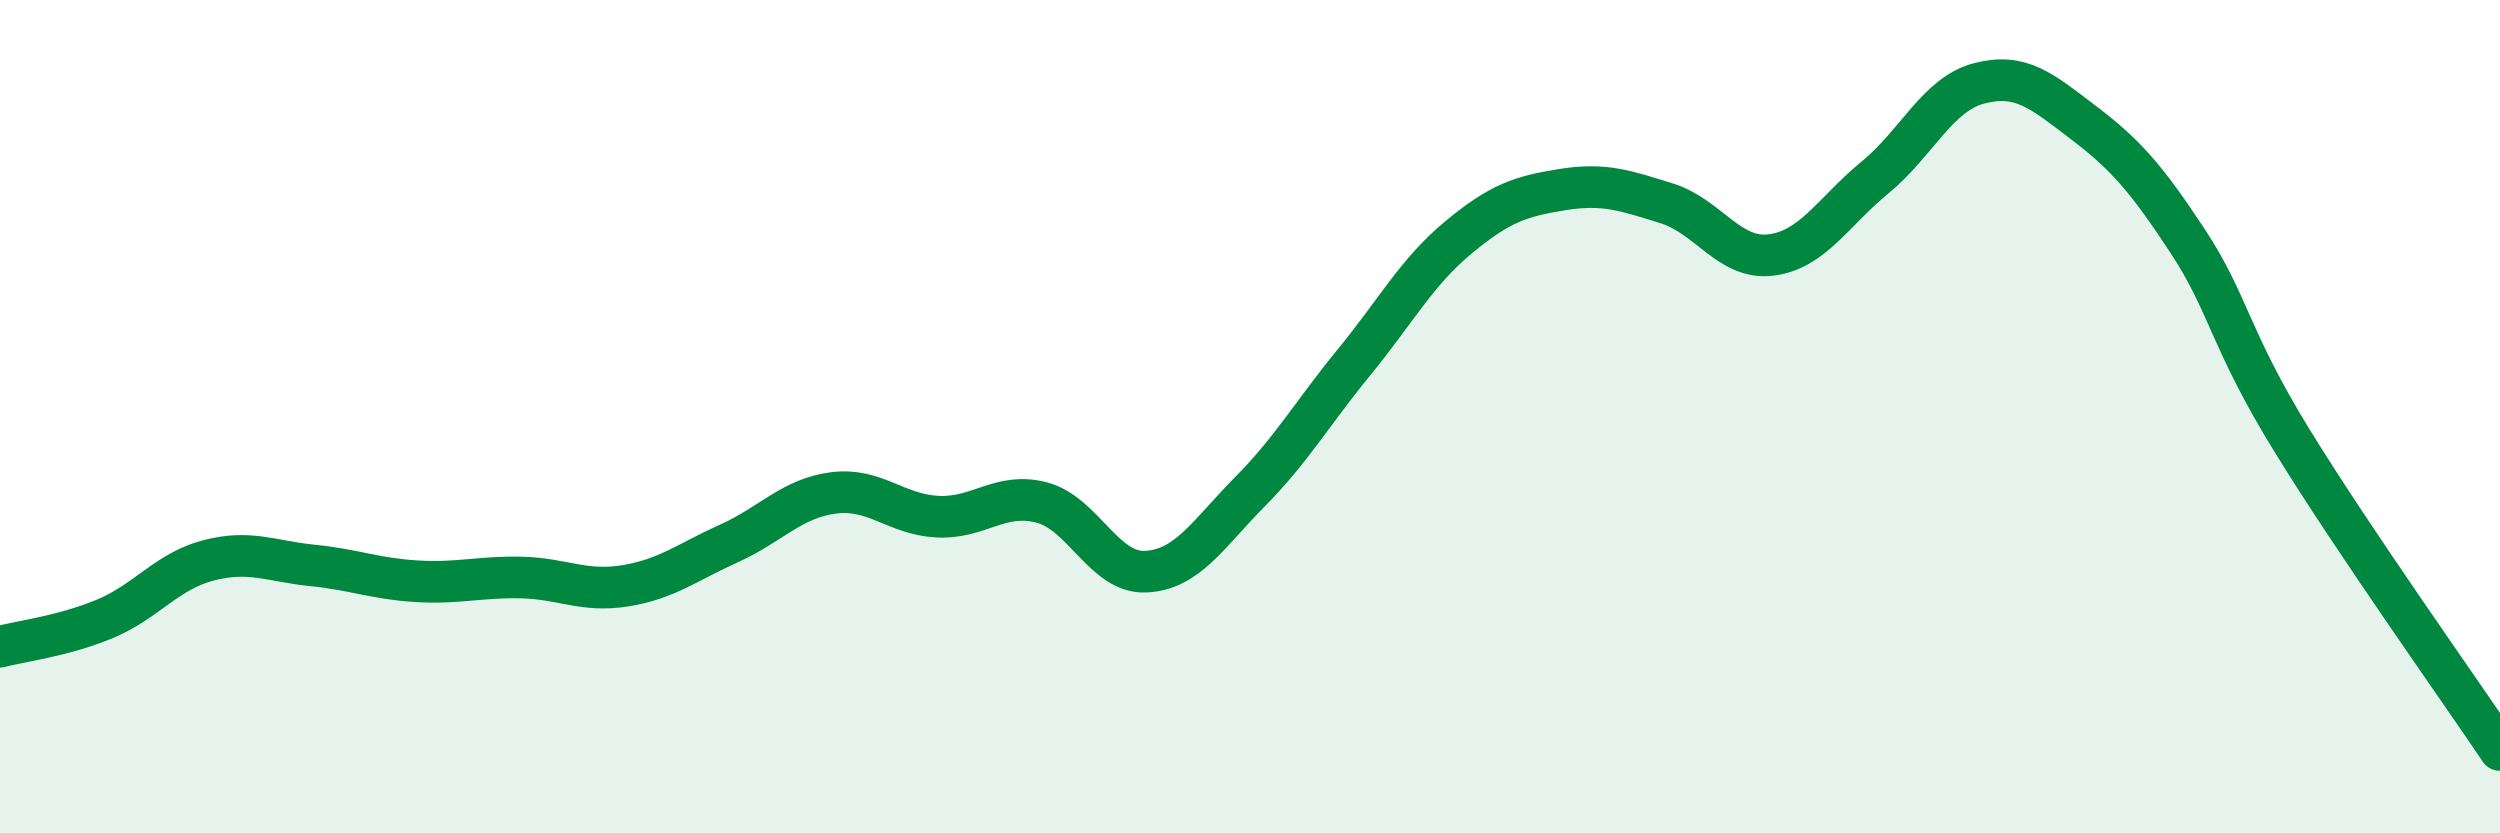
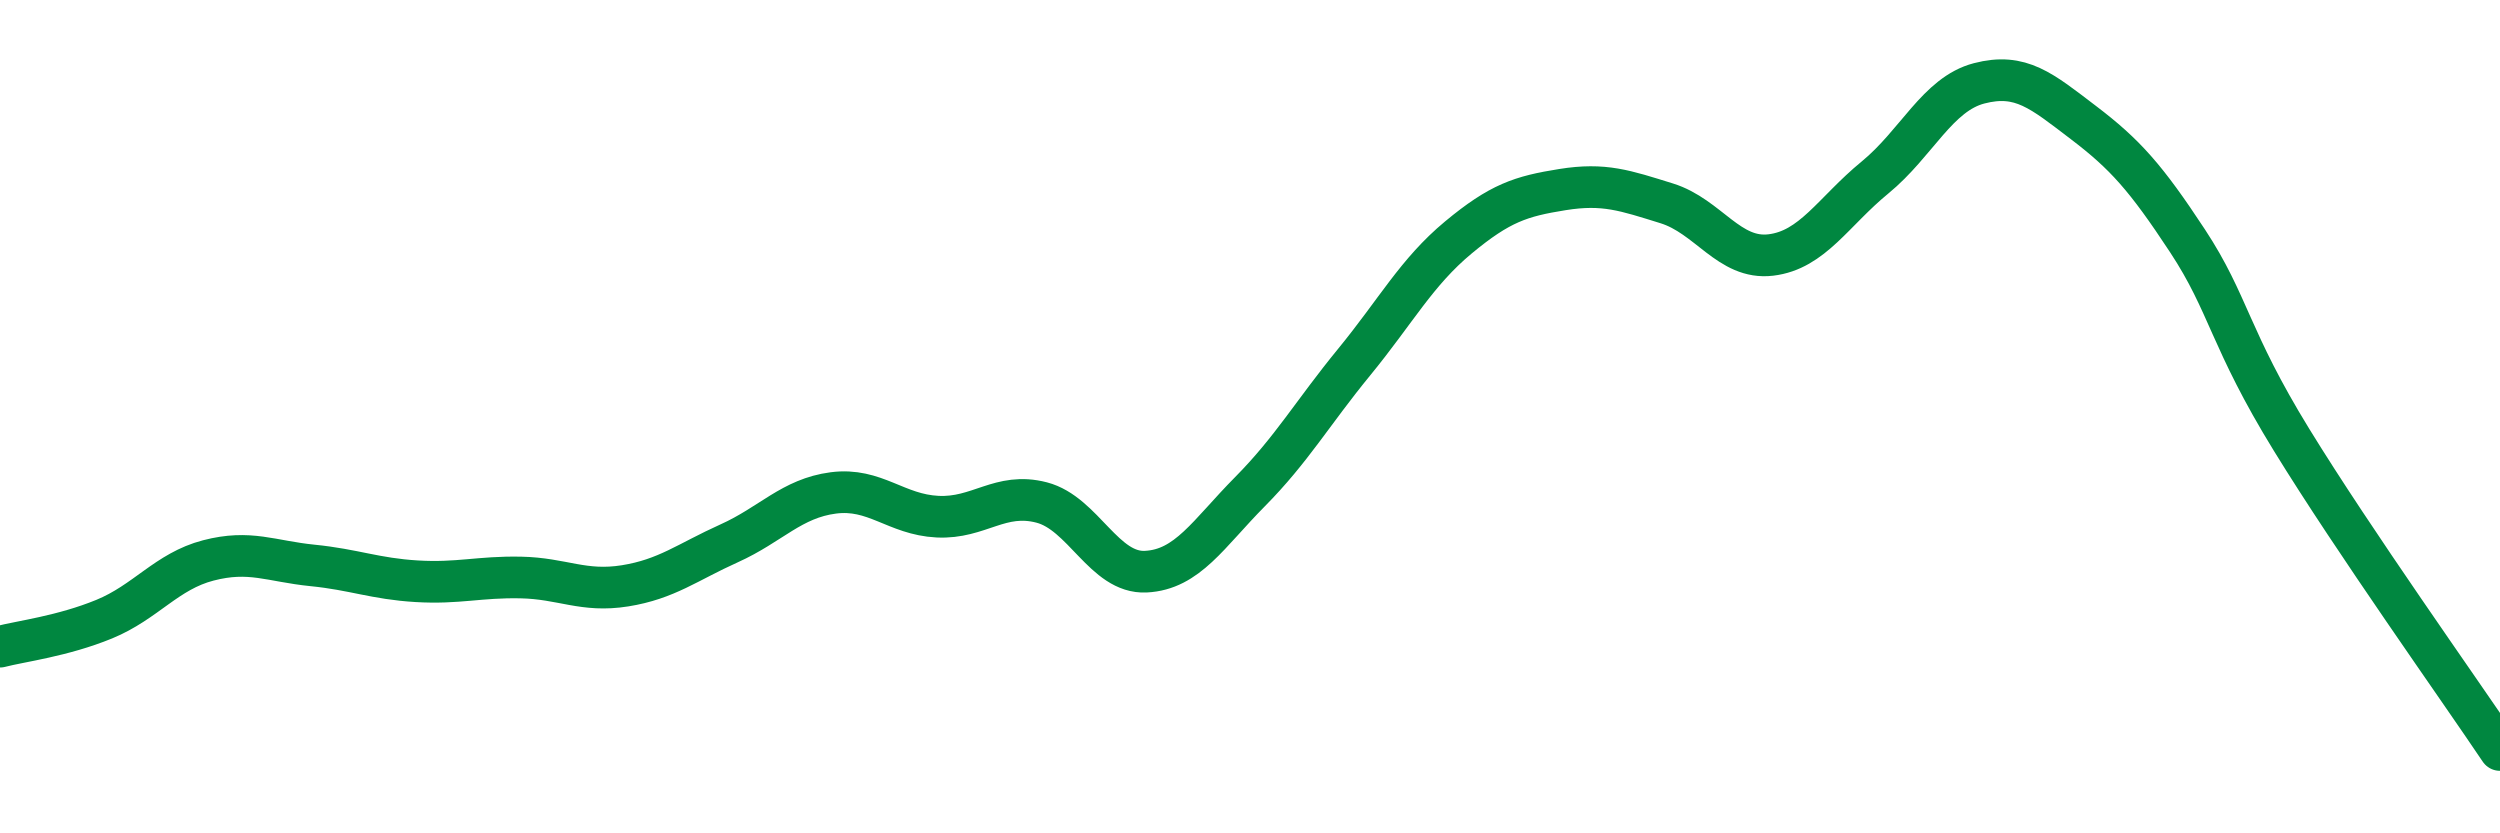
<svg xmlns="http://www.w3.org/2000/svg" width="60" height="20" viewBox="0 0 60 20">
-   <path d="M 0,15.52 C 0.5,15.39 1.5,15.27 2.5,14.86 C 3.5,14.45 4,13.71 5,13.45 C 6,13.19 6.5,13.47 7.5,13.57 C 8.5,13.67 9,13.89 10,13.95 C 11,14.01 11.5,13.84 12.5,13.86 C 13.5,13.88 14,14.22 15,14.06 C 16,13.9 16.5,13.49 17.5,13.04 C 18.5,12.59 19,11.96 20,11.83 C 21,11.7 21.5,12.35 22.5,12.4 C 23.5,12.45 24,11.8 25,12.06 C 26,12.32 26.5,13.77 27.5,13.72 C 28.5,13.67 29,12.81 30,11.8 C 31,10.79 31.5,9.91 32.5,8.69 C 33.5,7.47 34,6.53 35,5.7 C 36,4.87 36.5,4.71 37.5,4.55 C 38.5,4.39 39,4.57 40,4.88 C 41,5.19 41.5,6.24 42.5,6.12 C 43.5,6 44,5.08 45,4.26 C 46,3.44 46.5,2.26 47.5,2 C 48.5,1.74 49,2.18 50,2.94 C 51,3.7 51.5,4.26 52.5,5.78 C 53.5,7.3 53.5,8.12 55,10.56 C 56.5,13 59,16.51 60,18L60 20L0 20Z" fill="#008740" opacity="0.1" stroke-linecap="round" stroke-linejoin="round" />
  <path d="M 0,15.52 C 0.5,15.39 1.5,15.27 2.5,14.86 C 3.5,14.45 4,13.71 5,13.45 C 6,13.19 6.5,13.47 7.5,13.57 C 8.5,13.67 9,13.89 10,13.95 C 11,14.01 11.5,13.84 12.5,13.86 C 13.5,13.88 14,14.22 15,14.06 C 16,13.9 16.5,13.49 17.5,13.04 C 18.5,12.59 19,11.96 20,11.83 C 21,11.7 21.5,12.35 22.5,12.4 C 23.5,12.45 24,11.8 25,12.06 C 26,12.32 26.5,13.77 27.5,13.72 C 28.5,13.67 29,12.81 30,11.8 C 31,10.79 31.5,9.91 32.5,8.69 C 33.5,7.47 34,6.53 35,5.7 C 36,4.87 36.5,4.71 37.5,4.55 C 38.5,4.39 39,4.57 40,4.88 C 41,5.19 41.5,6.24 42.5,6.12 C 43.5,6 44,5.08 45,4.26 C 46,3.44 46.5,2.26 47.5,2 C 48.5,1.74 49,2.18 50,2.94 C 51,3.7 51.5,4.26 52.5,5.78 C 53.5,7.3 53.5,8.12 55,10.56 C 56.5,13 59,16.51 60,18" stroke="#008740" stroke-width="1" fill="none" stroke-linecap="round" stroke-linejoin="round" />
</svg>